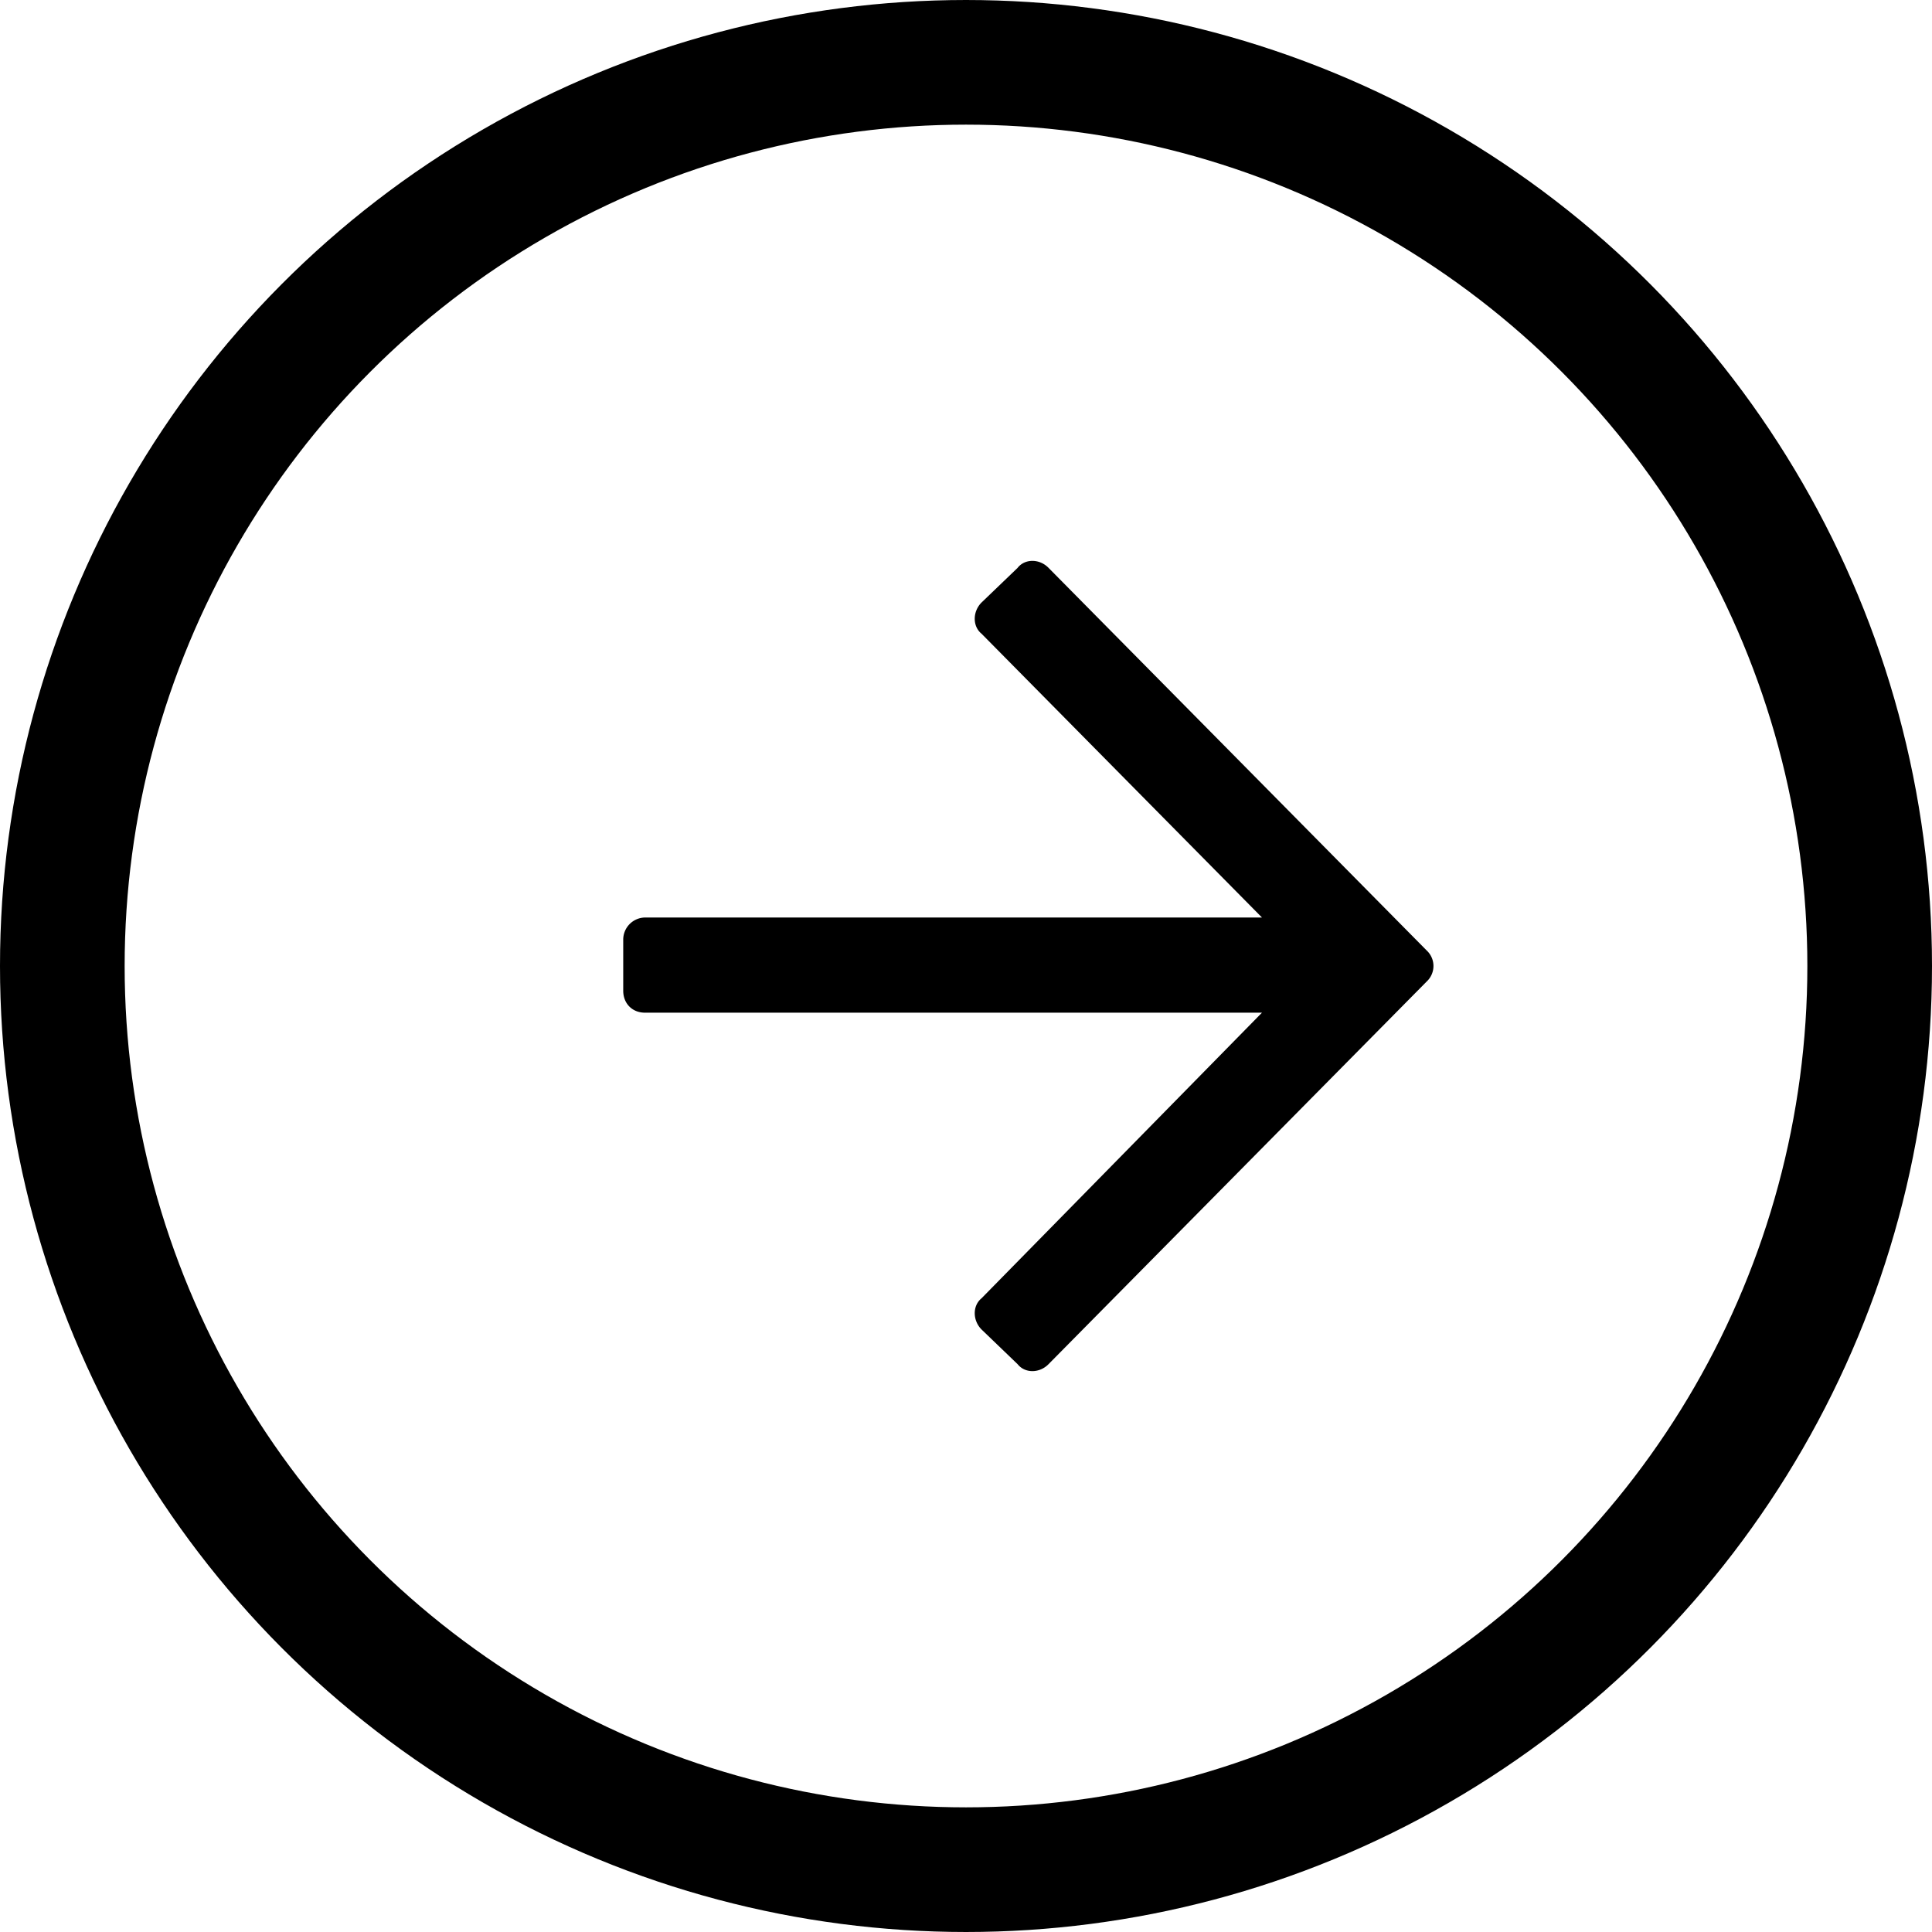
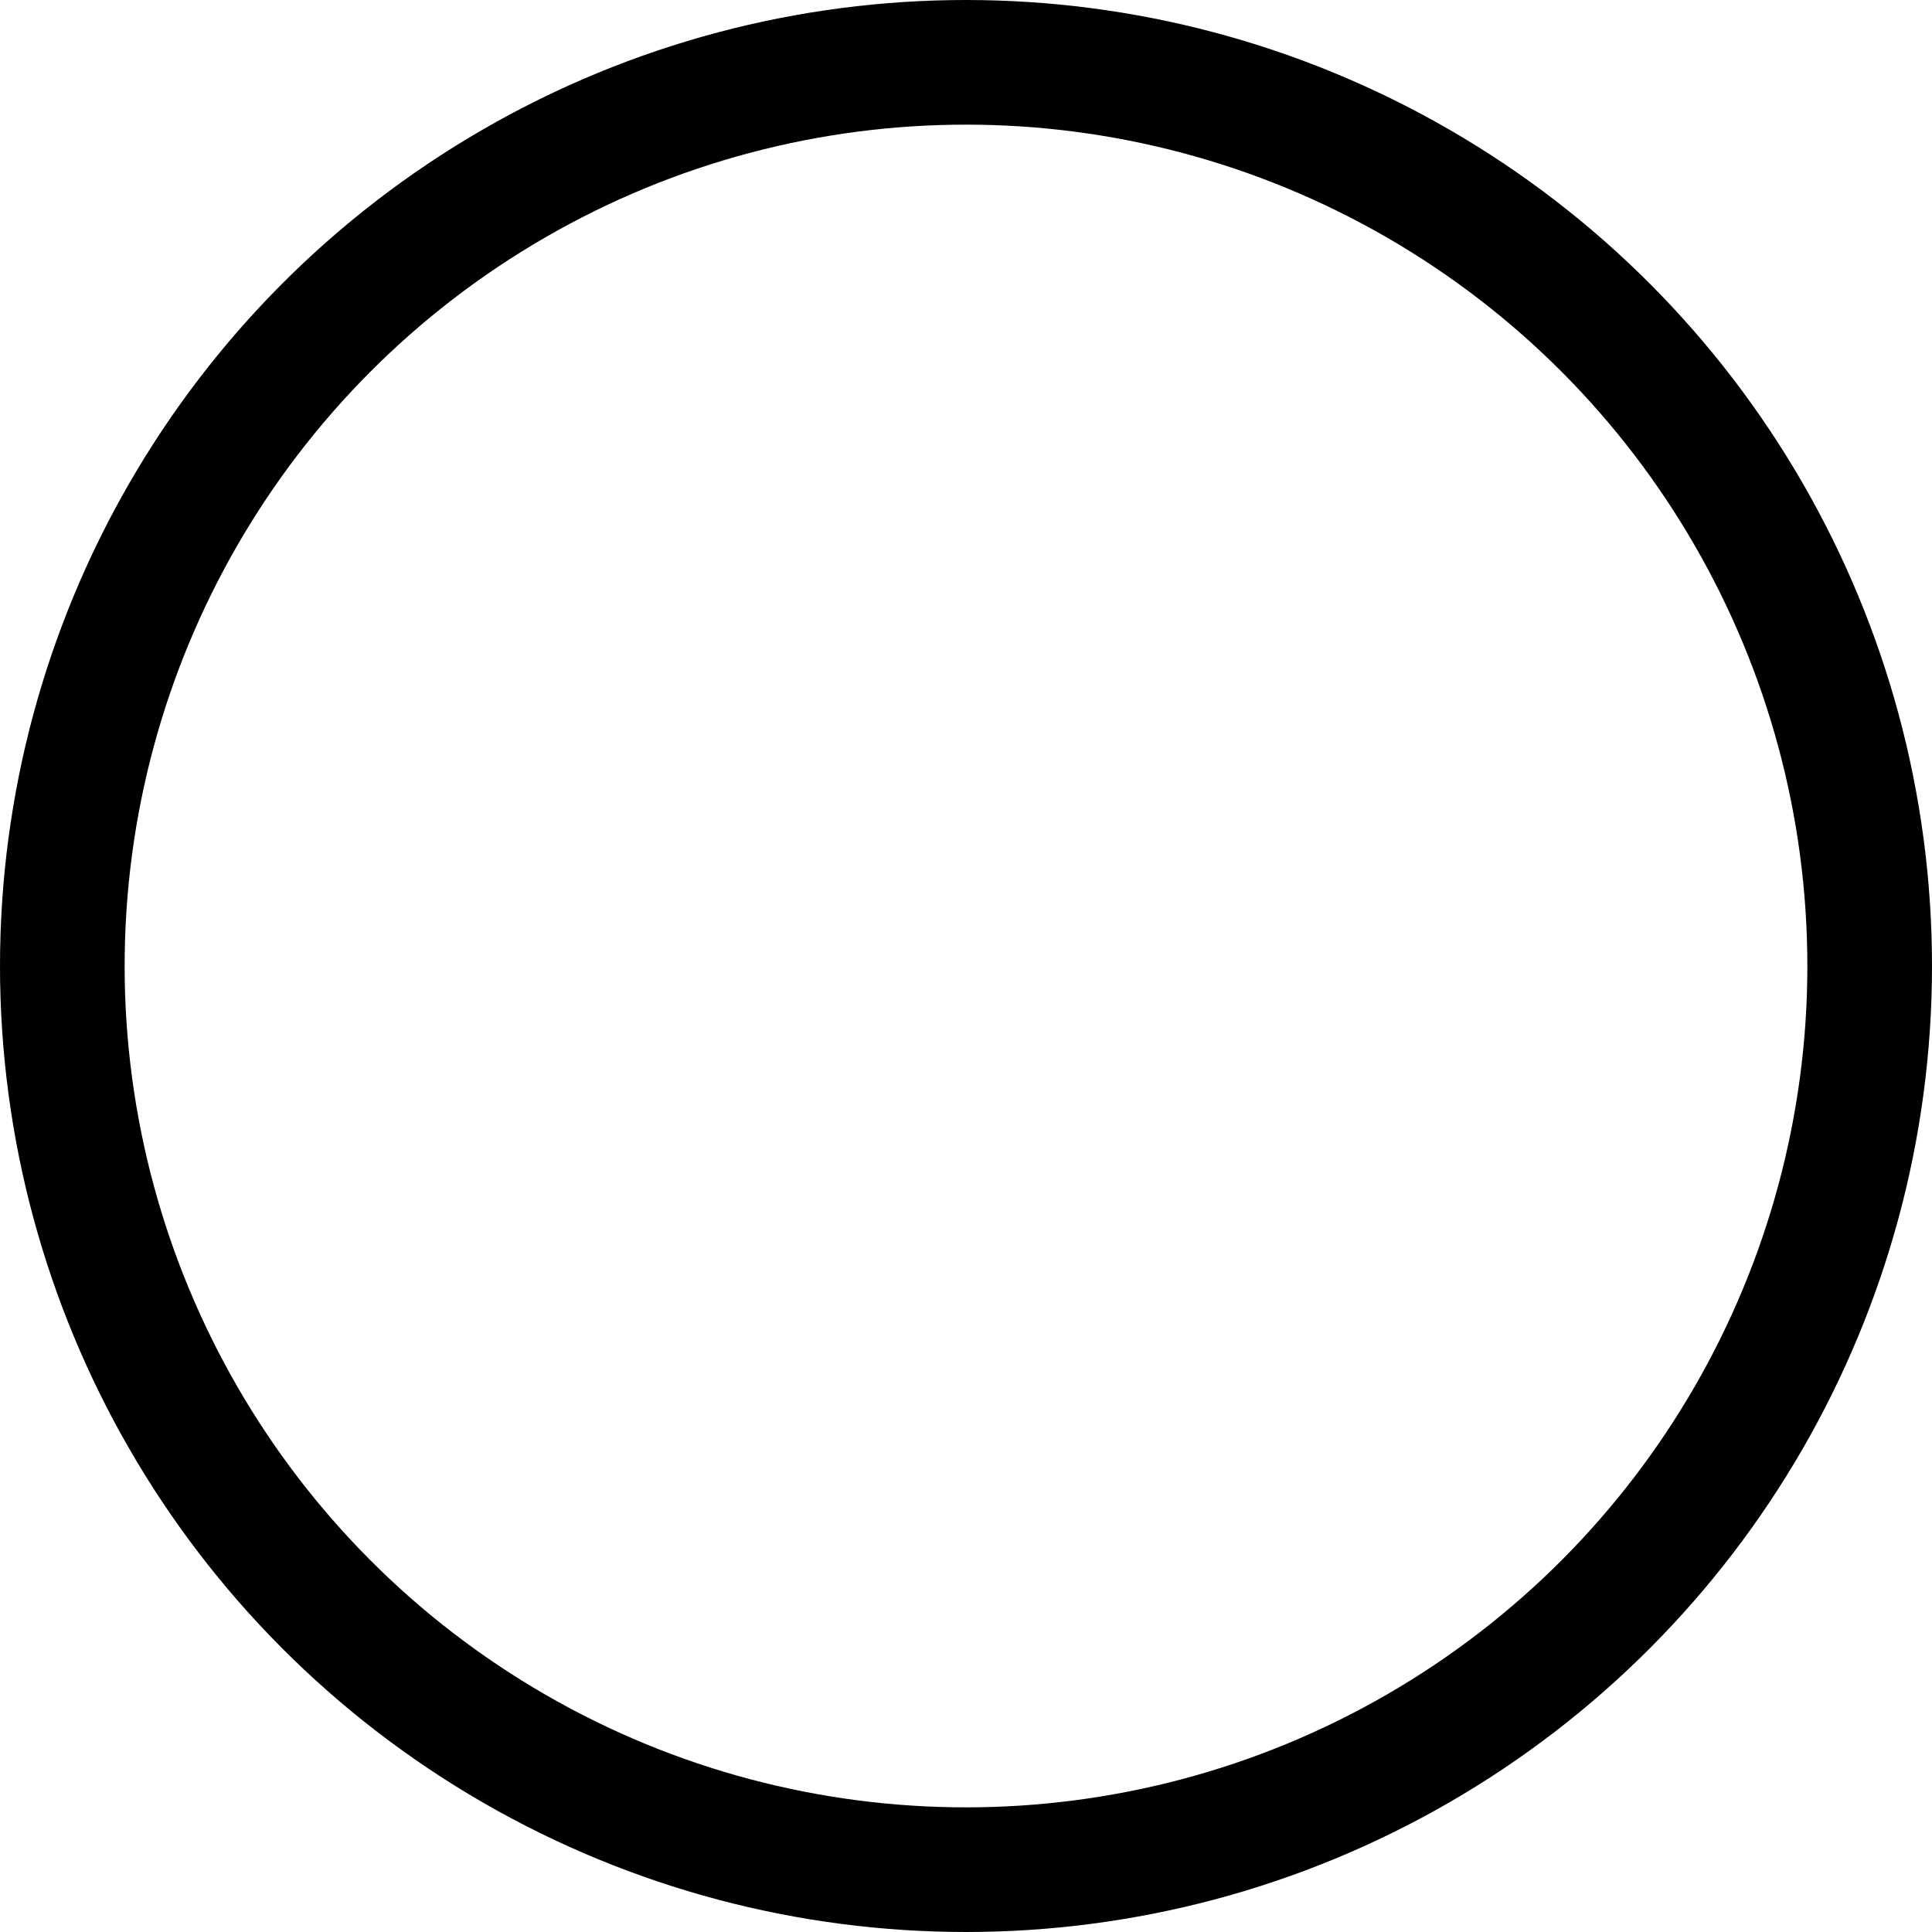
<svg xmlns="http://www.w3.org/2000/svg" width="31" height="31" viewBox="0 0 31 31" fill="none">
  <circle cx="15.5" cy="15.5" r="14.5" stroke="#000" stroke-width="2" />
-   <path d="m16.33 9.11-.581.558c-.145.147-.145.382 0 .5l4.5 4.554h-9.9a.355.355 0 0 0-.349.352v.823c0 .205.145.352.348.352h9.901l-4.5 4.583c-.145.118-.145.353 0 .5l.58.558c.117.147.349.147.494 0l6.068-6.14a.34.34 0 0 0 0-.5l-6.068-6.14c-.145-.147-.377-.147-.494 0z" fill="#000" />
</svg>